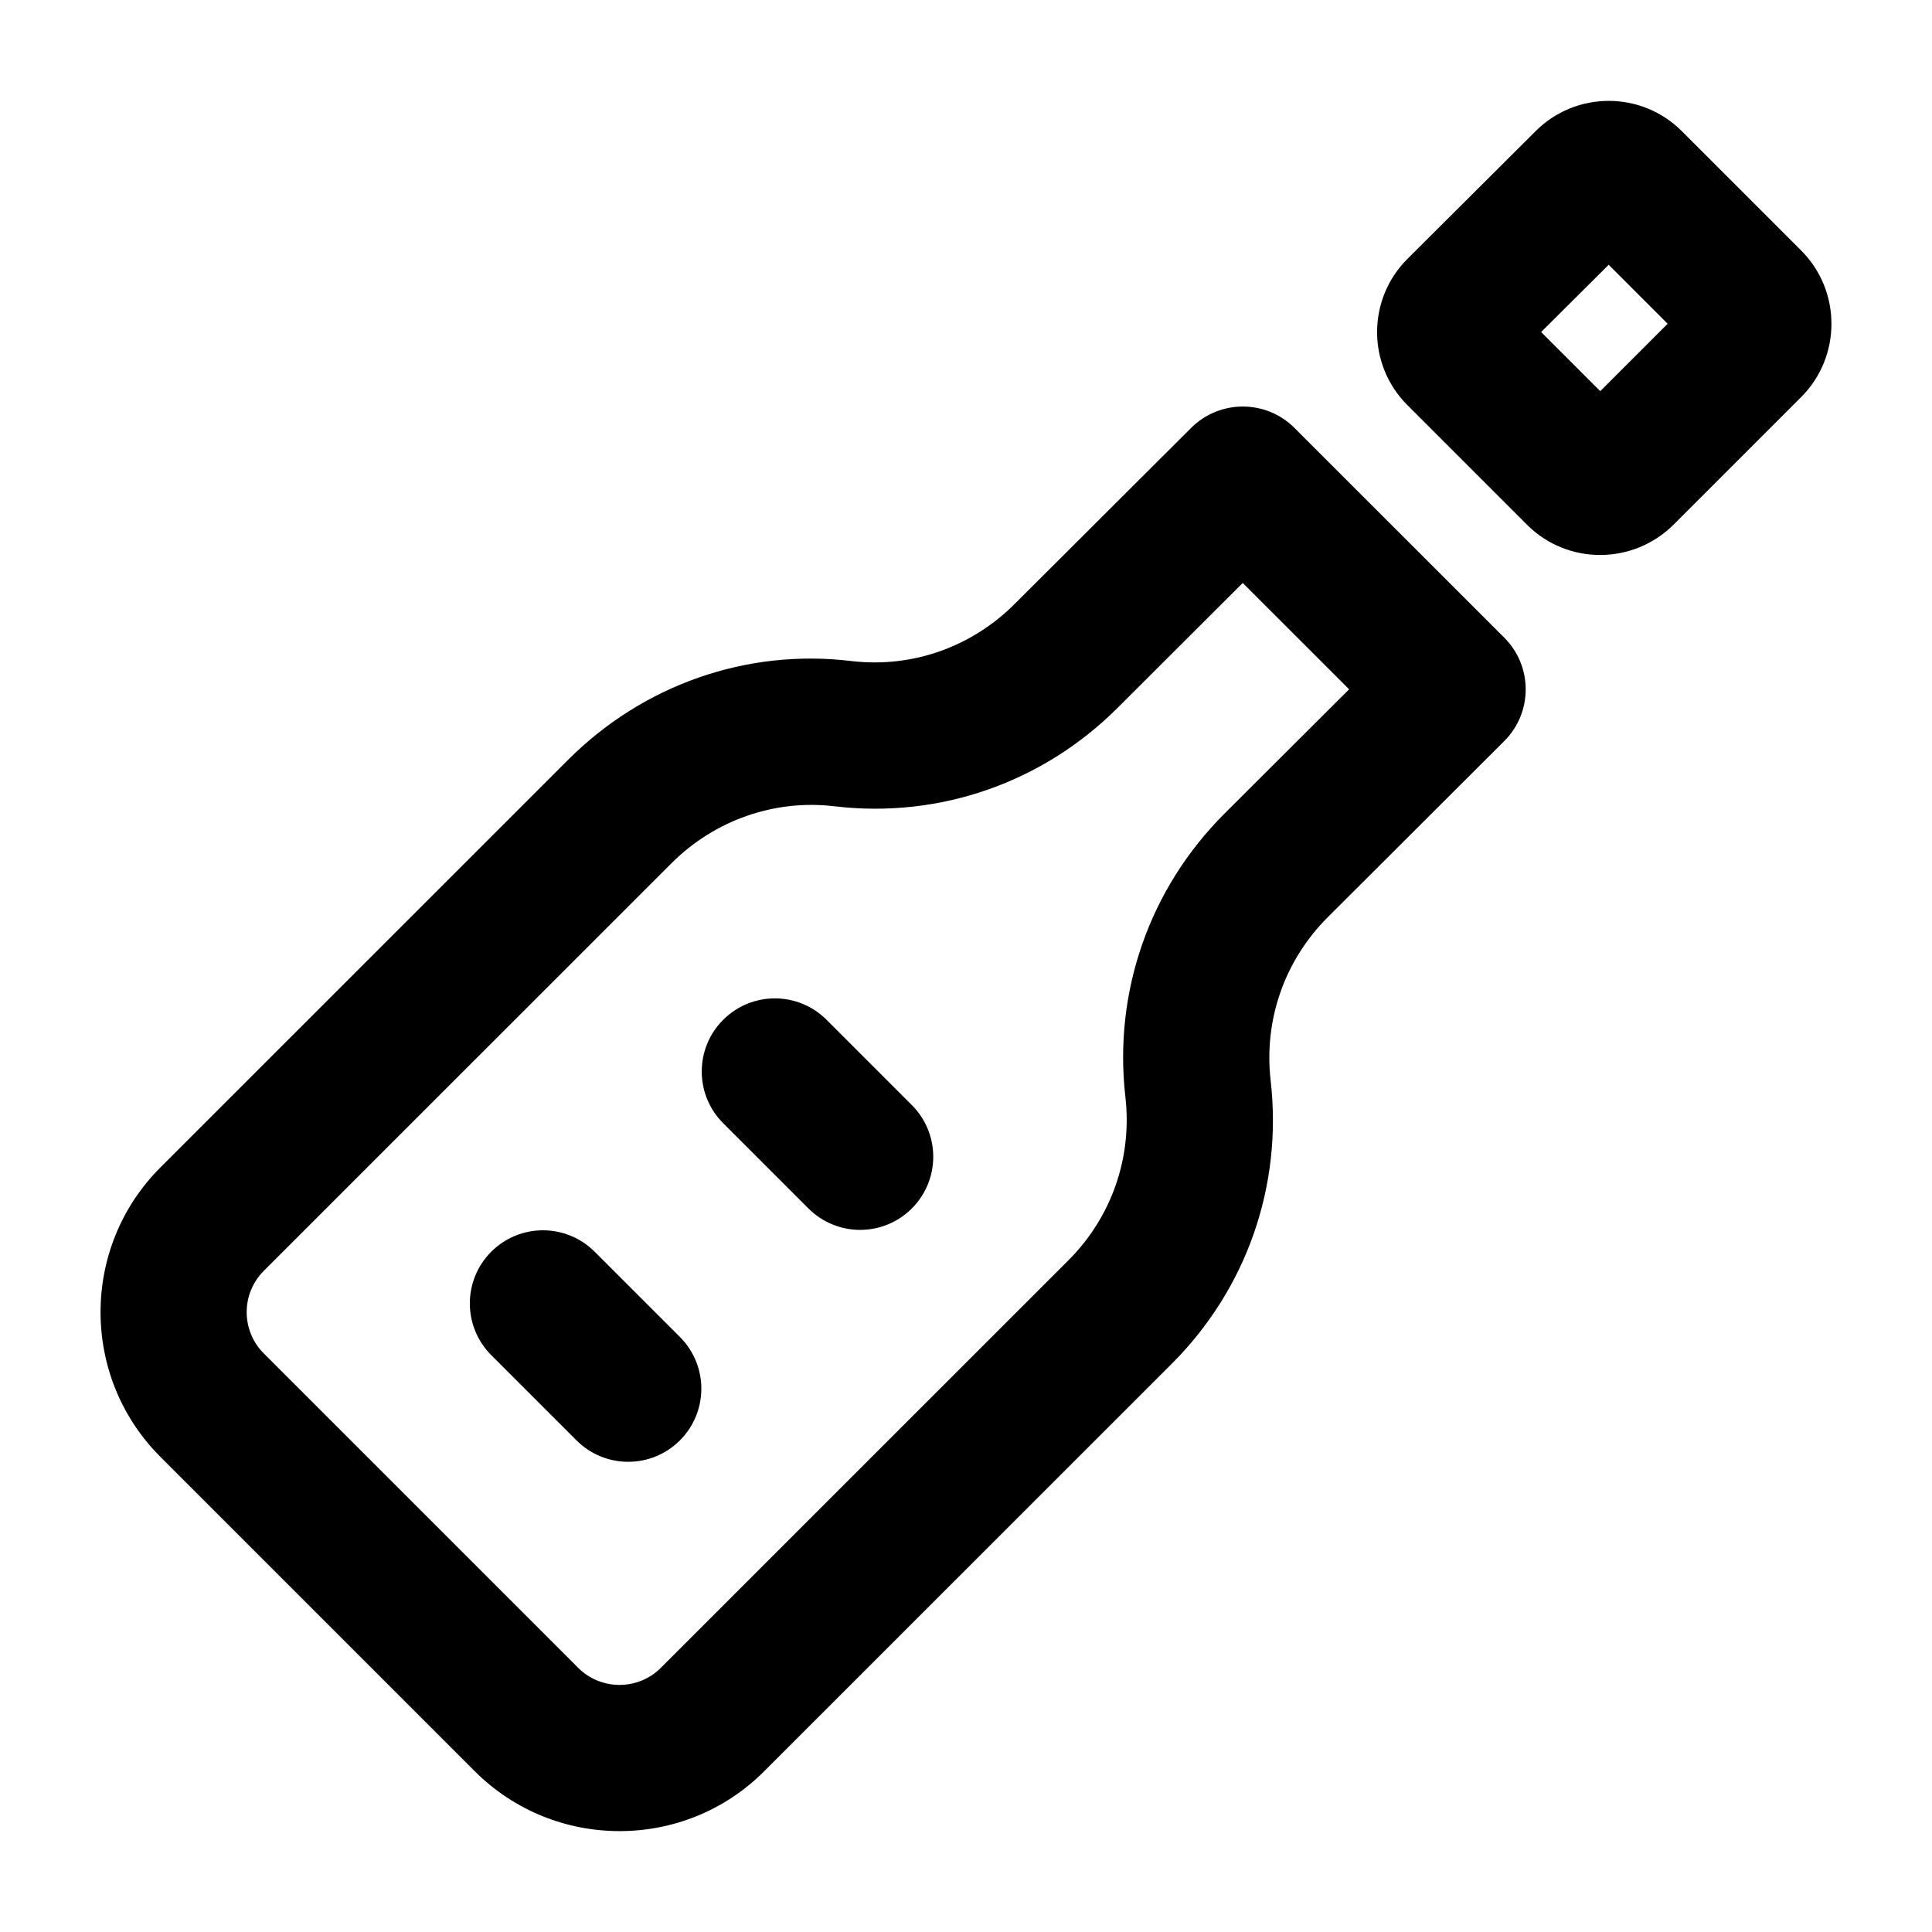
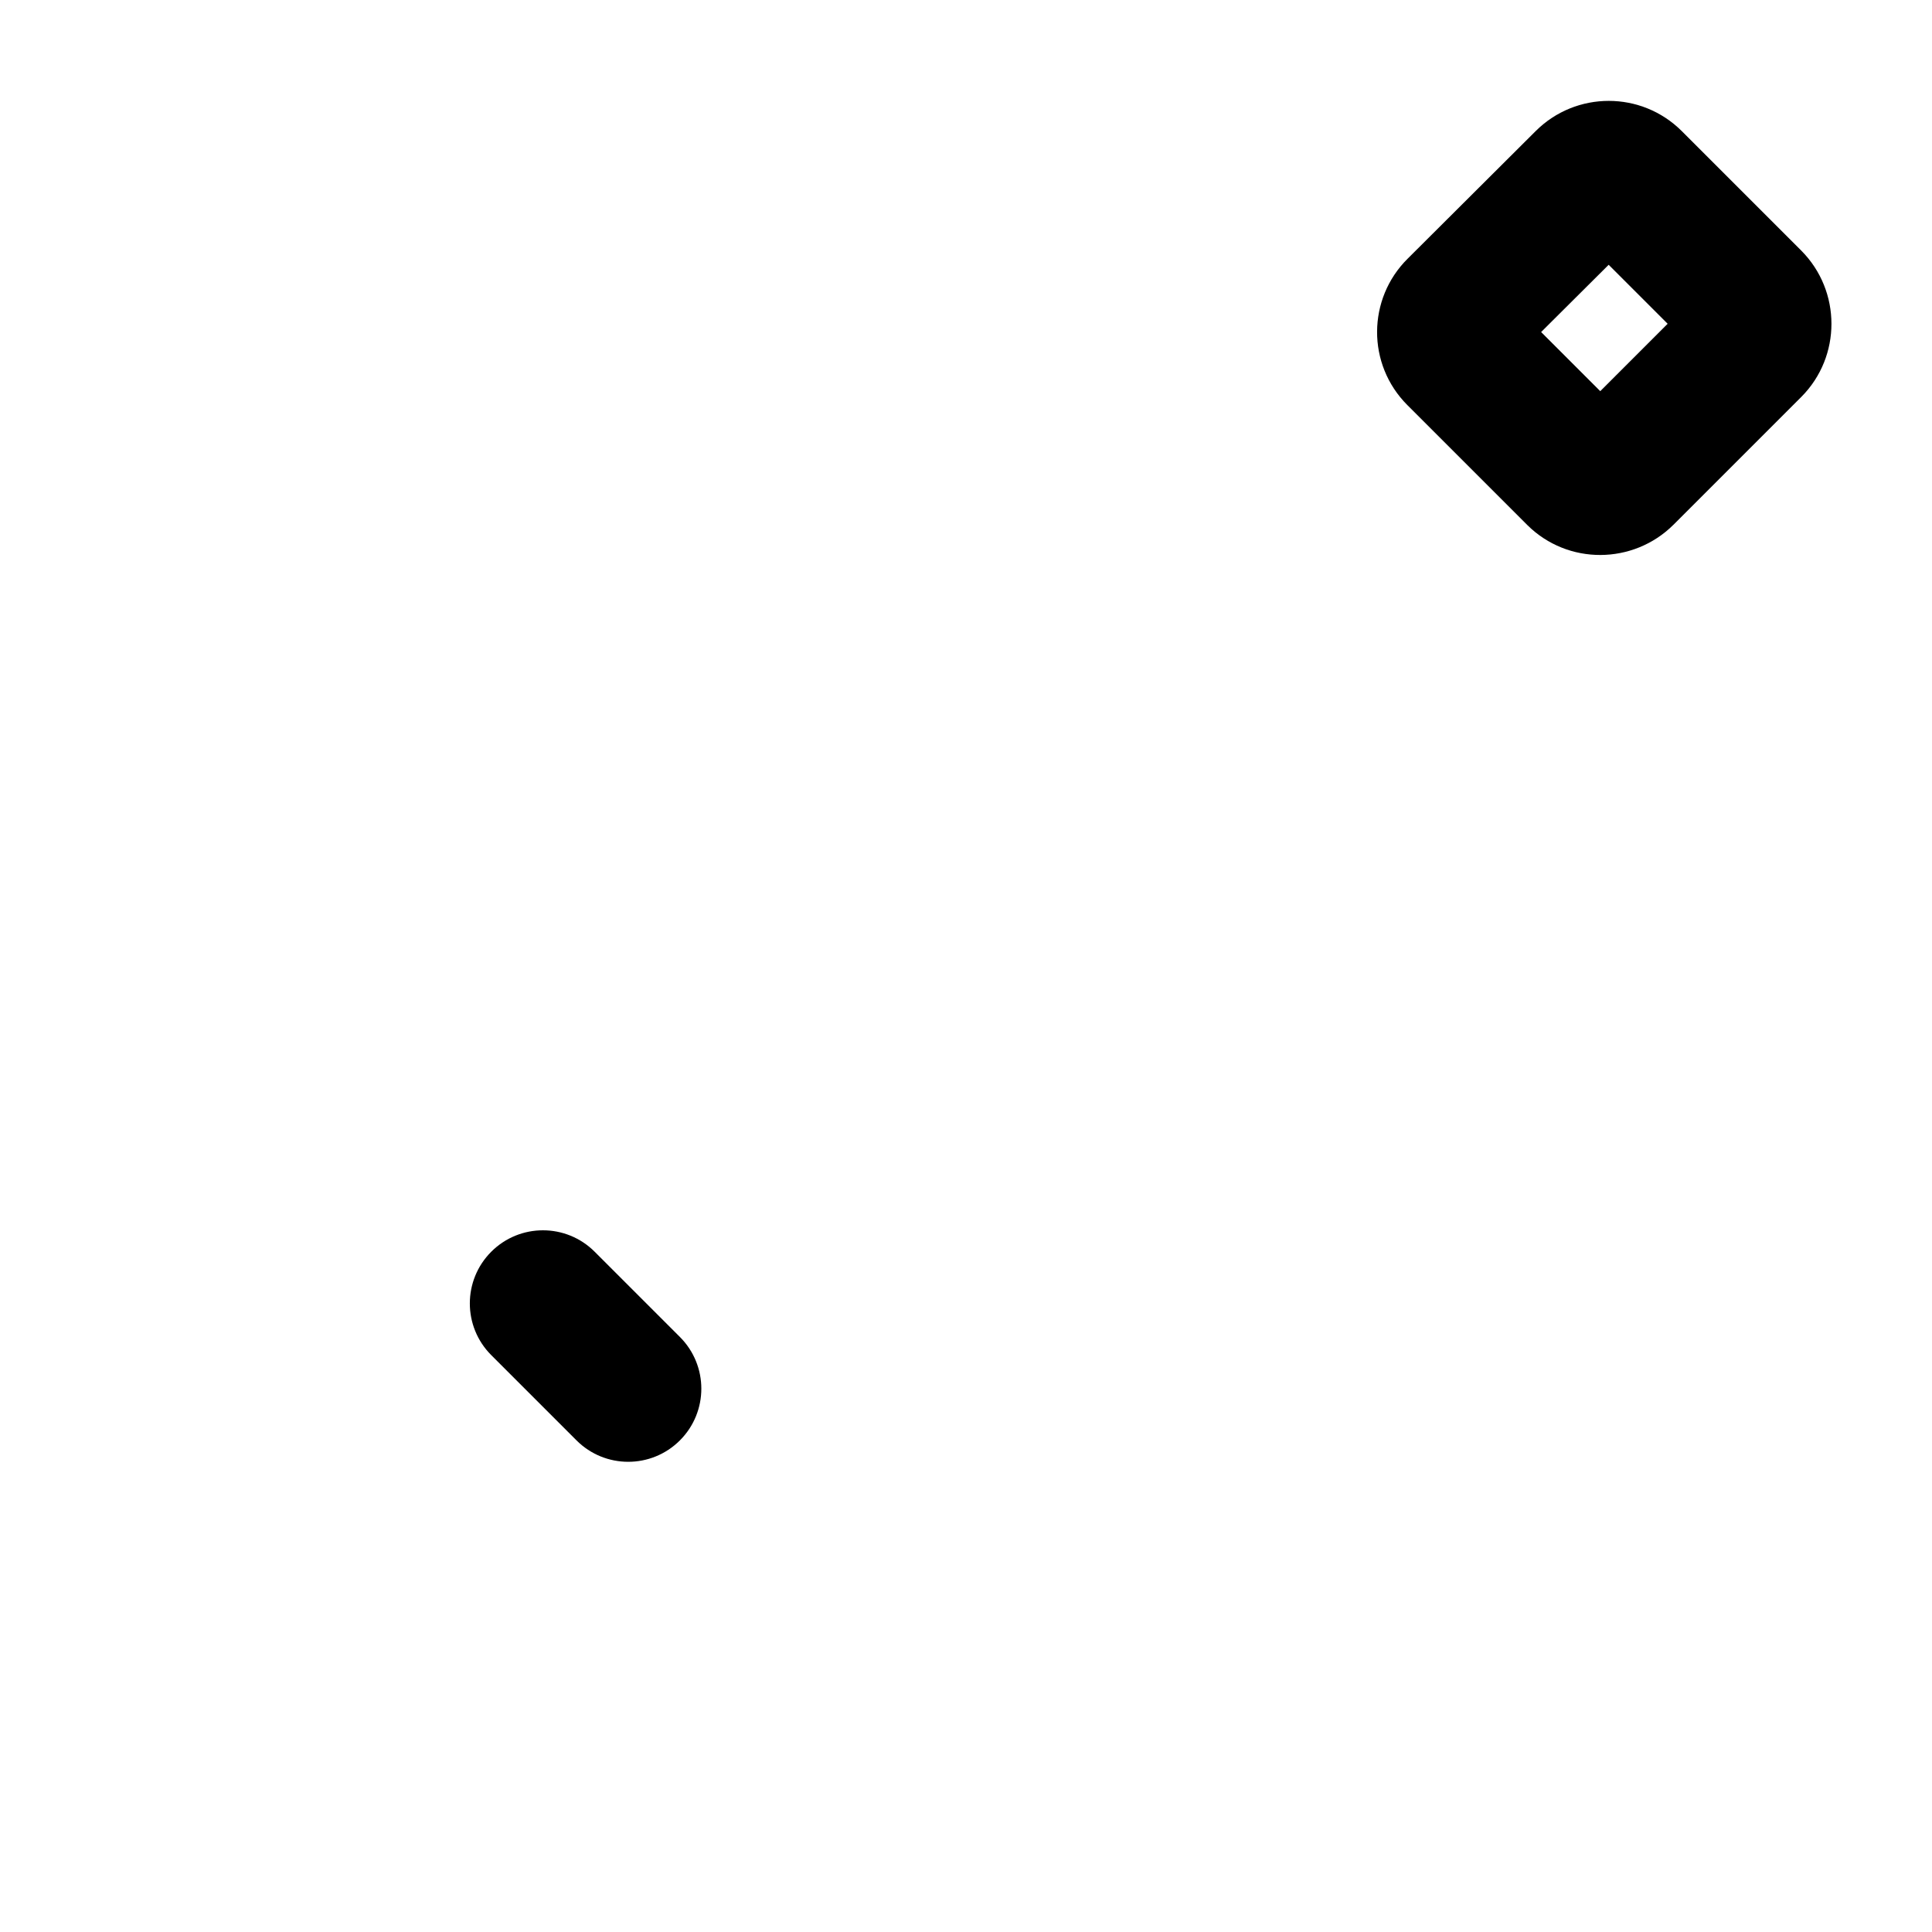
<svg xmlns="http://www.w3.org/2000/svg" fill="#000000" width="800px" height="800px" version="1.1" viewBox="144 144 512 512">
  <g>
-     <path d="m459.67 257.39-46.836 46.723c-11.316 11.297-26.91 16.859-42.727 15.121-0.172-0.02-0.359-0.039-0.547-0.059-27.762-3.332-55.18 6.359-75.012 26.191l-108.05 108.03c-21.137 21.137-21.137 55.539 0 76.676l83.336 83.336c21.113 21.113 55.543 21.172 76.676 0l108.05-108.03c19.832-19.832 29.367-47.176 26.172-75.031-1.836-16.066 3.691-31.828 15.121-43.258l46.777-46.684c7.574-7.535 7.602-19.836 0.02-27.418l-55.598-55.578c-7.57-7.57-19.812-7.551-27.383-0.02zm8.801 102.26c-19.852 19.852-29.426 47.215-26.227 75.086 1.836 16.066-3.672 31.809-15.082 43.238l-108.05 108.03c-6.016 6.016-15.859 6.016-21.875 0l-83.336-83.336c-6.035-6.035-6.035-15.84 0-21.875l108.05-108.03c11.594-11.574 27.445-16.855 42.727-15.137 0.188 0.02 0.379 0.039 0.566 0.059 27.91 3.273 55.18-6.359 74.973-26.133l33.117-33.059 28.195 28.176z" />
-     <path d="m363.05 414.26c-7.57-7.57-19.832-7.57-27.402 0-7.57 7.57-7.57 19.832 0 27.402l22.594 22.594c7.57 7.57 19.832 7.57 27.402 0 7.57-7.57 7.57-19.832 0-27.402z" />
    <path d="m301.59 475.72c-7.57-7.57-19.832-7.57-27.402 0-7.57 7.57-7.57 19.832 0 27.402l22.594 22.594c7.57 7.57 19.832 7.57 27.402 0 7.57-7.57 7.57-19.832 0-27.402z" />
    <path d="m587.46 283.09 33.949-33.949c10.598-10.672 10.598-28.008-0.039-38.715l-31.676-31.676c-10.672-10.672-28.008-10.691-38.715-0.02l-33.949 33.836c-10.672 10.594-10.871 27.977-0.059 38.793l31.773 31.773c10.77 10.691 28.09 10.508 38.715-0.043zm-17.145-68.918 15.629 15.629-17.863 17.863-15.668-15.668z" />
  </g>
</svg>